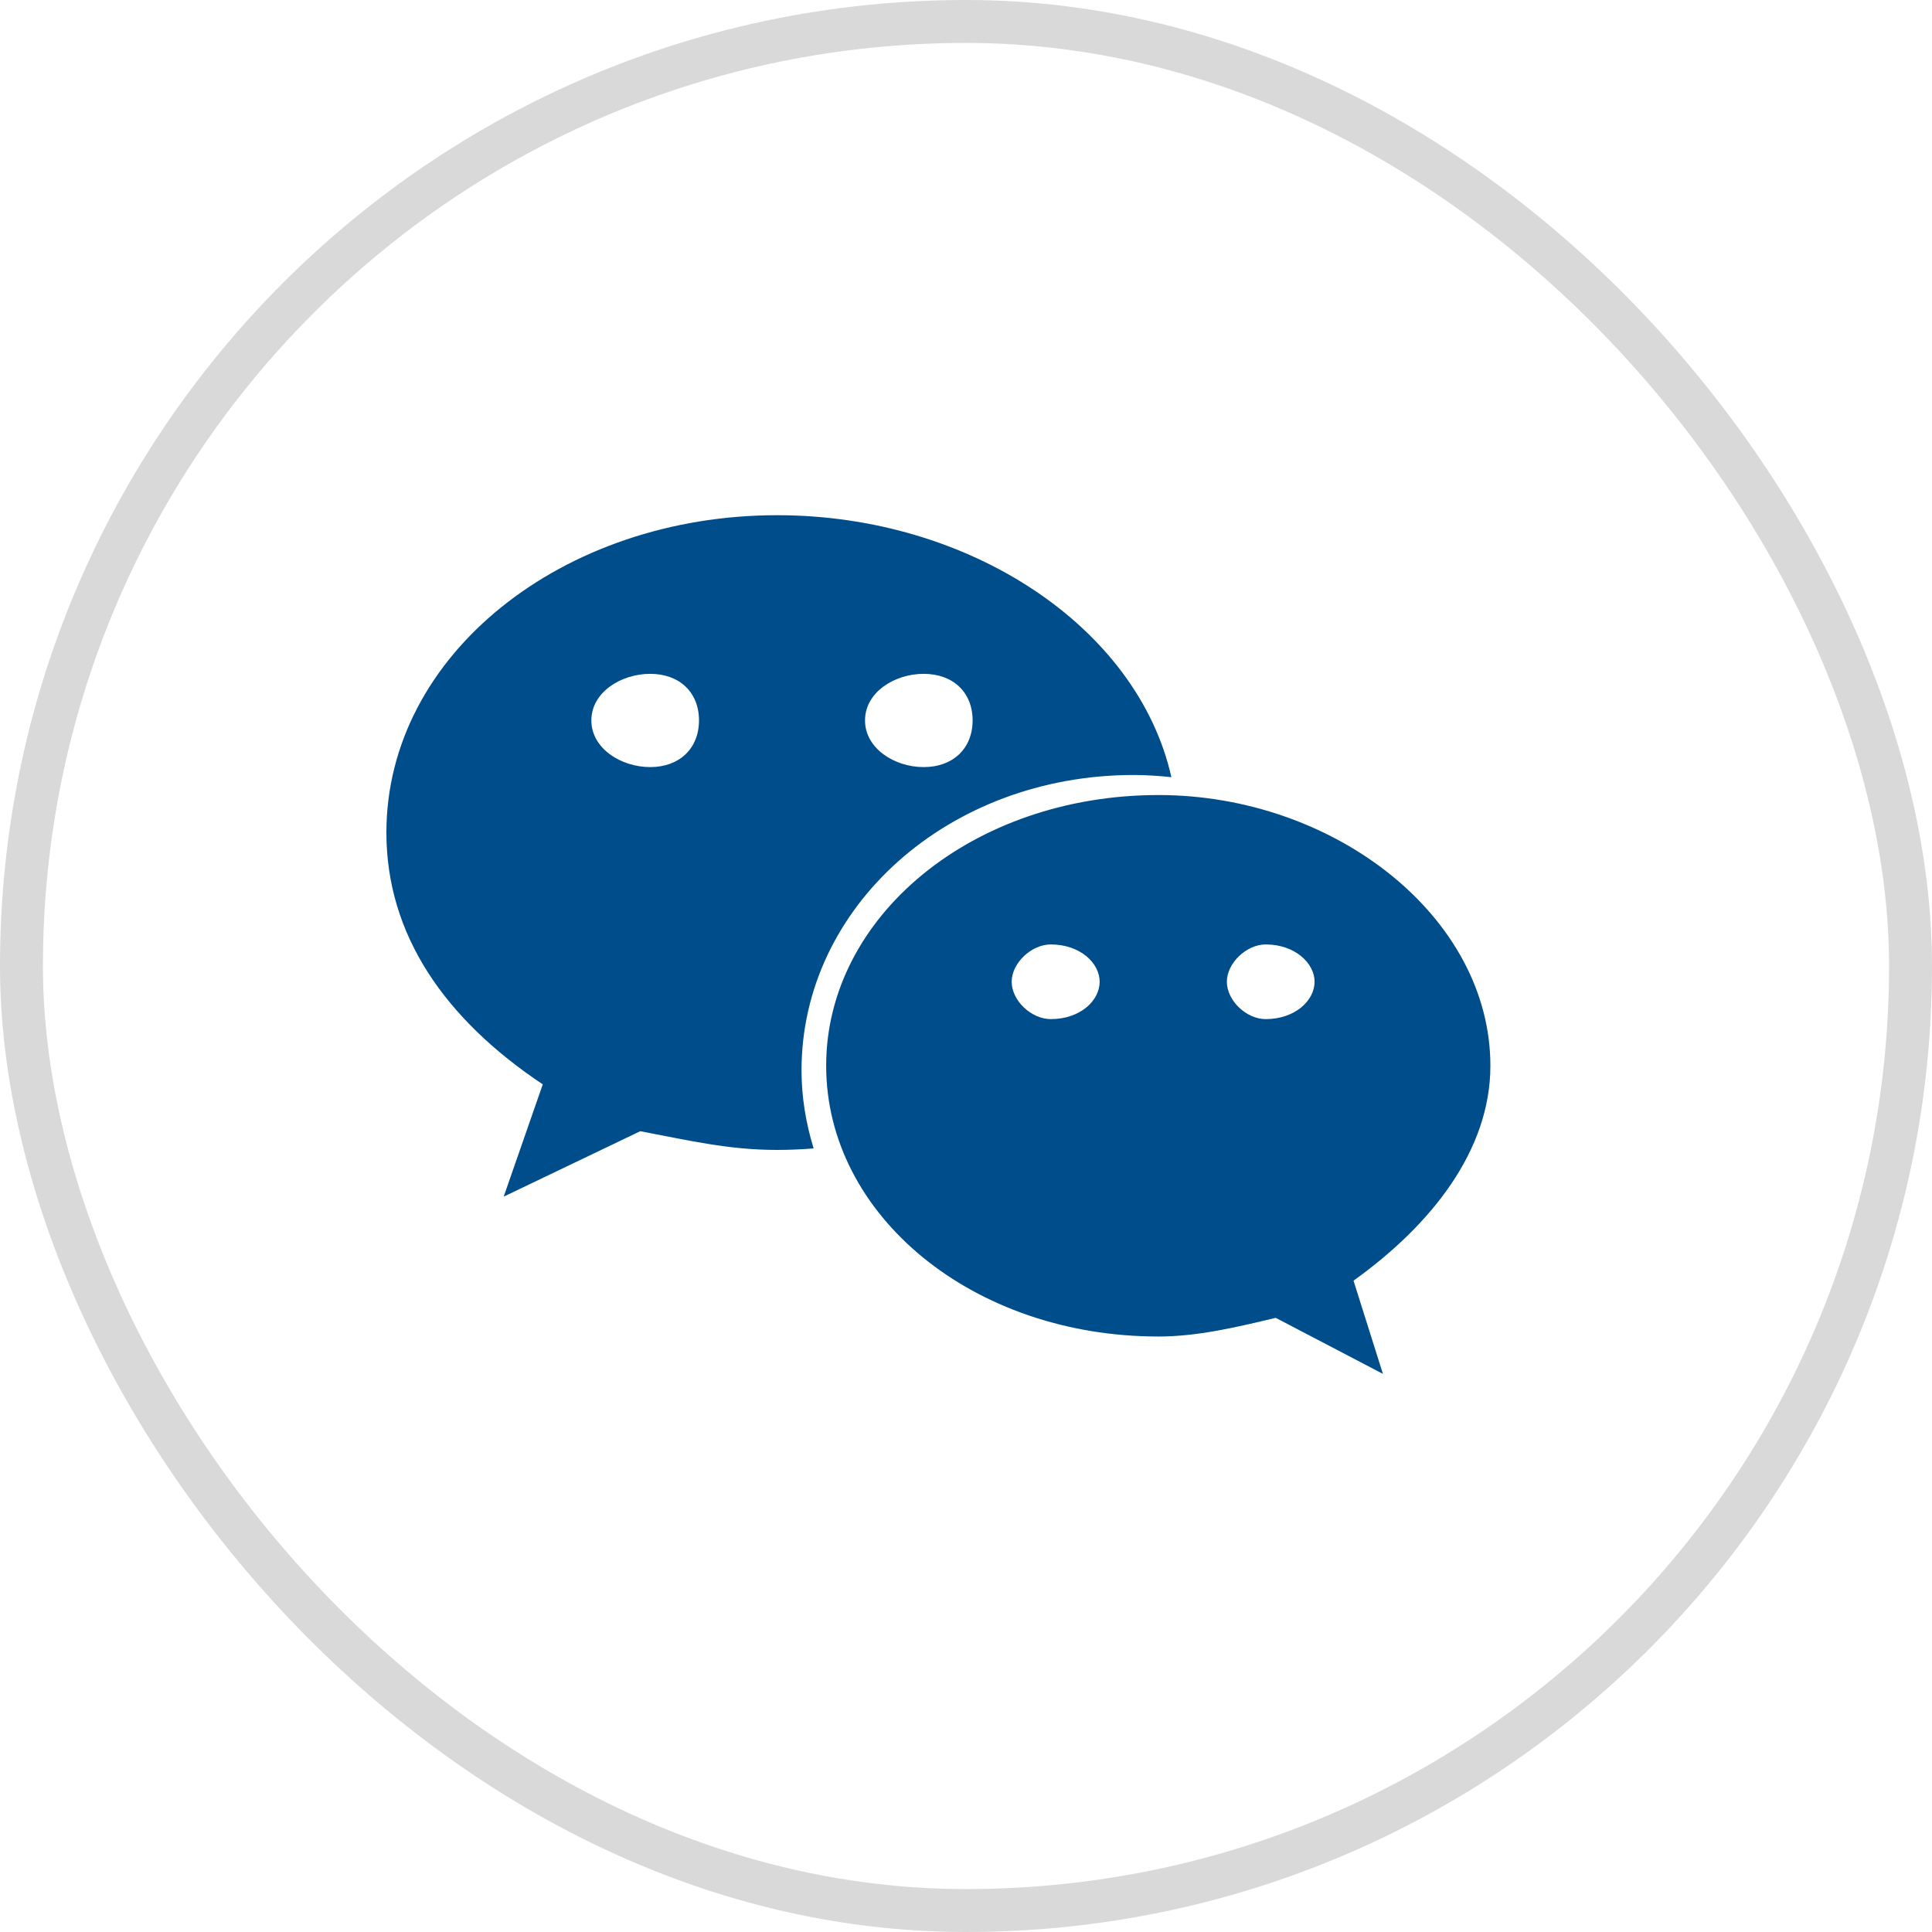
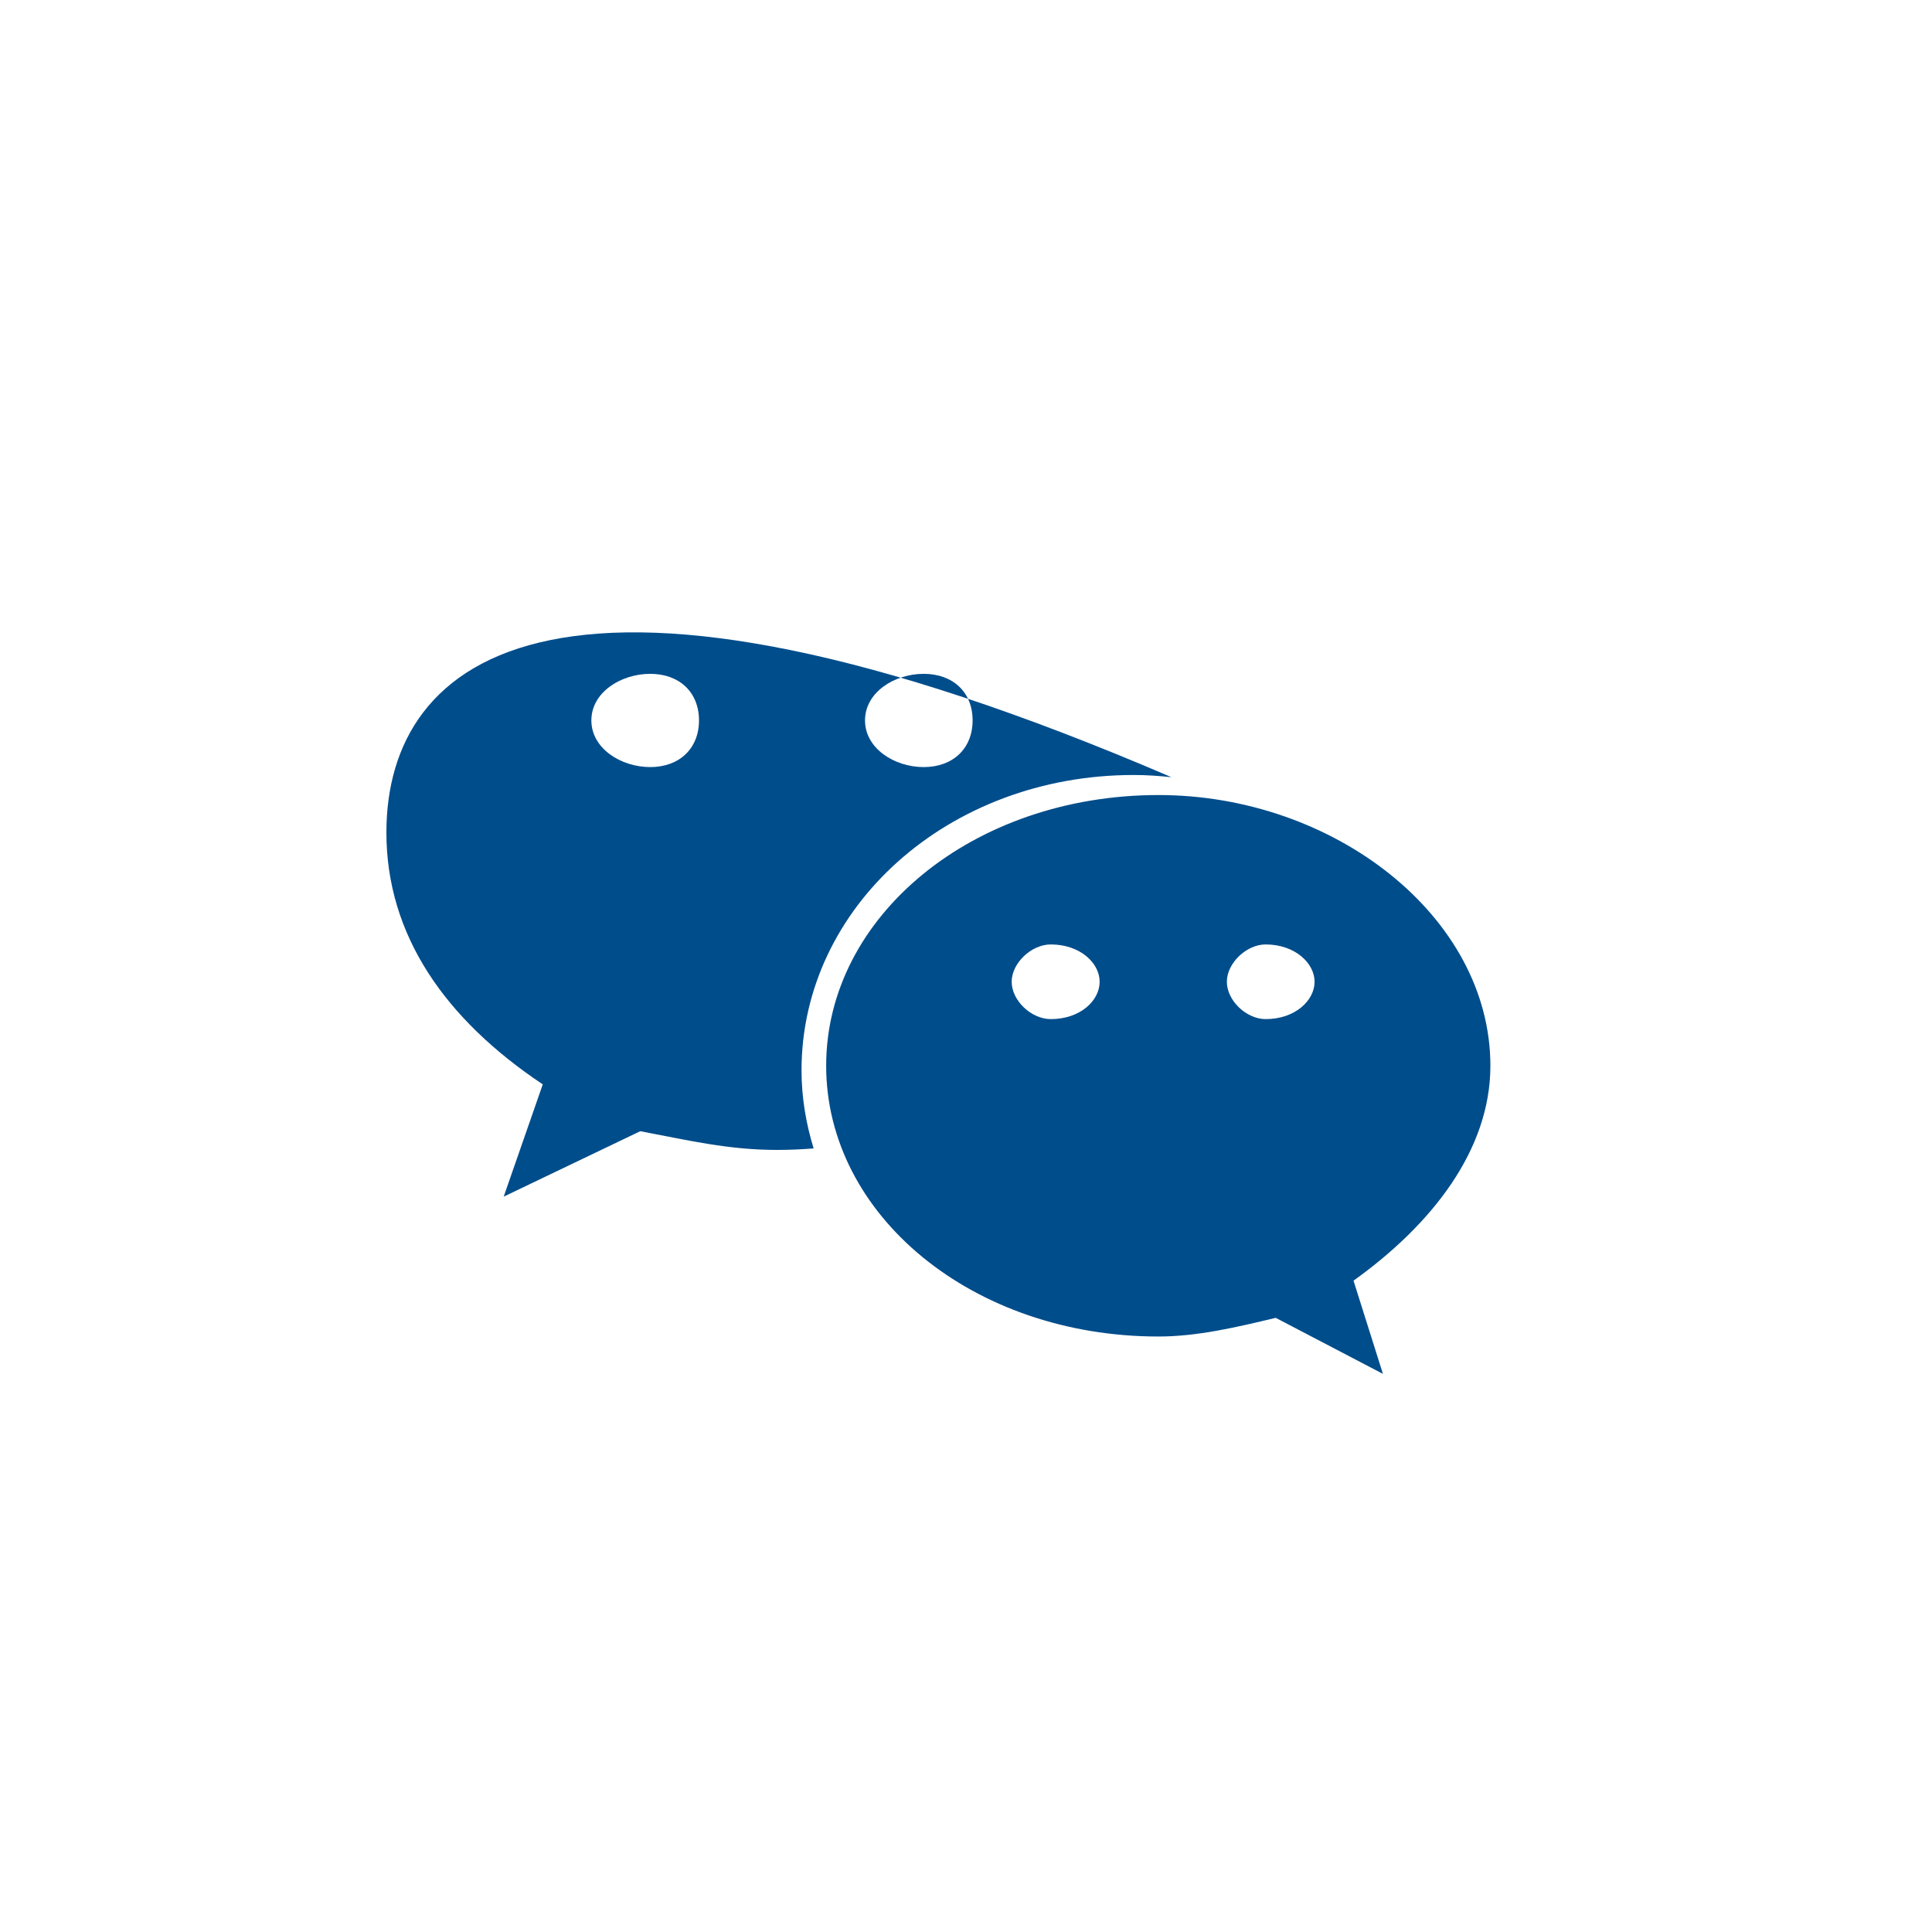
<svg xmlns="http://www.w3.org/2000/svg" width="45" height="45" viewBox="0 0 45 45" fill="none">
-   <rect x="0.5" y="0.5" width="44" height="44" rx="22" stroke="#D9D9D9" />
-   <path d="M26.407 18.051C26.703 18.051 26.995 18.072 27.284 18.102C26.497 14.602 22.576 12 18.101 12C13.098 12 9 15.256 9 19.391C9 21.777 10.364 23.737 12.642 25.257L11.732 27.872L14.913 26.348C16.052 26.563 16.965 26.784 18.101 26.784C18.387 26.784 18.669 26.771 18.951 26.749C18.773 26.169 18.669 25.56 18.669 24.929C18.67 21.132 22.084 18.051 26.407 18.051ZM21.514 15.695C22.2 15.695 22.654 16.126 22.654 16.78C22.654 17.431 22.2 17.867 21.514 17.867C20.832 17.867 20.148 17.431 20.148 16.78C20.148 16.126 20.832 15.695 21.514 15.695ZM15.145 17.867C14.462 17.867 13.774 17.431 13.774 16.78C13.774 16.126 14.462 15.695 15.145 15.695C15.827 15.695 16.281 16.126 16.281 16.78C16.281 17.431 15.827 17.867 15.145 17.867ZM34.714 24.824C34.714 21.35 31.073 18.518 26.984 18.518C22.654 18.518 19.243 21.35 19.243 24.824C19.243 28.304 22.654 31.13 26.984 31.13C27.89 31.13 28.804 30.913 29.714 30.695L32.211 32L31.526 29.829C33.353 28.52 34.714 26.784 34.714 24.824ZM24.474 23.737C24.021 23.737 23.564 23.306 23.564 22.867C23.564 22.434 24.021 21.998 24.474 21.998C25.162 21.998 25.613 22.434 25.613 22.867C25.613 23.306 25.162 23.737 24.474 23.737ZM29.48 23.737C29.03 23.737 28.576 23.306 28.576 22.867C28.576 22.434 29.03 21.998 29.48 21.998C30.162 21.998 30.619 22.434 30.619 22.867C30.619 23.306 30.162 23.737 29.48 23.737Z" fill="#004D8B" />
+   <path d="M26.407 18.051C26.703 18.051 26.995 18.072 27.284 18.102C13.098 12 9 15.256 9 19.391C9 21.777 10.364 23.737 12.642 25.257L11.732 27.872L14.913 26.348C16.052 26.563 16.965 26.784 18.101 26.784C18.387 26.784 18.669 26.771 18.951 26.749C18.773 26.169 18.669 25.56 18.669 24.929C18.67 21.132 22.084 18.051 26.407 18.051ZM21.514 15.695C22.2 15.695 22.654 16.126 22.654 16.78C22.654 17.431 22.2 17.867 21.514 17.867C20.832 17.867 20.148 17.431 20.148 16.78C20.148 16.126 20.832 15.695 21.514 15.695ZM15.145 17.867C14.462 17.867 13.774 17.431 13.774 16.78C13.774 16.126 14.462 15.695 15.145 15.695C15.827 15.695 16.281 16.126 16.281 16.78C16.281 17.431 15.827 17.867 15.145 17.867ZM34.714 24.824C34.714 21.35 31.073 18.518 26.984 18.518C22.654 18.518 19.243 21.35 19.243 24.824C19.243 28.304 22.654 31.13 26.984 31.13C27.89 31.13 28.804 30.913 29.714 30.695L32.211 32L31.526 29.829C33.353 28.52 34.714 26.784 34.714 24.824ZM24.474 23.737C24.021 23.737 23.564 23.306 23.564 22.867C23.564 22.434 24.021 21.998 24.474 21.998C25.162 21.998 25.613 22.434 25.613 22.867C25.613 23.306 25.162 23.737 24.474 23.737ZM29.48 23.737C29.03 23.737 28.576 23.306 28.576 22.867C28.576 22.434 29.03 21.998 29.48 21.998C30.162 21.998 30.619 22.434 30.619 22.867C30.619 23.306 30.162 23.737 29.48 23.737Z" fill="#004D8B" />
</svg>